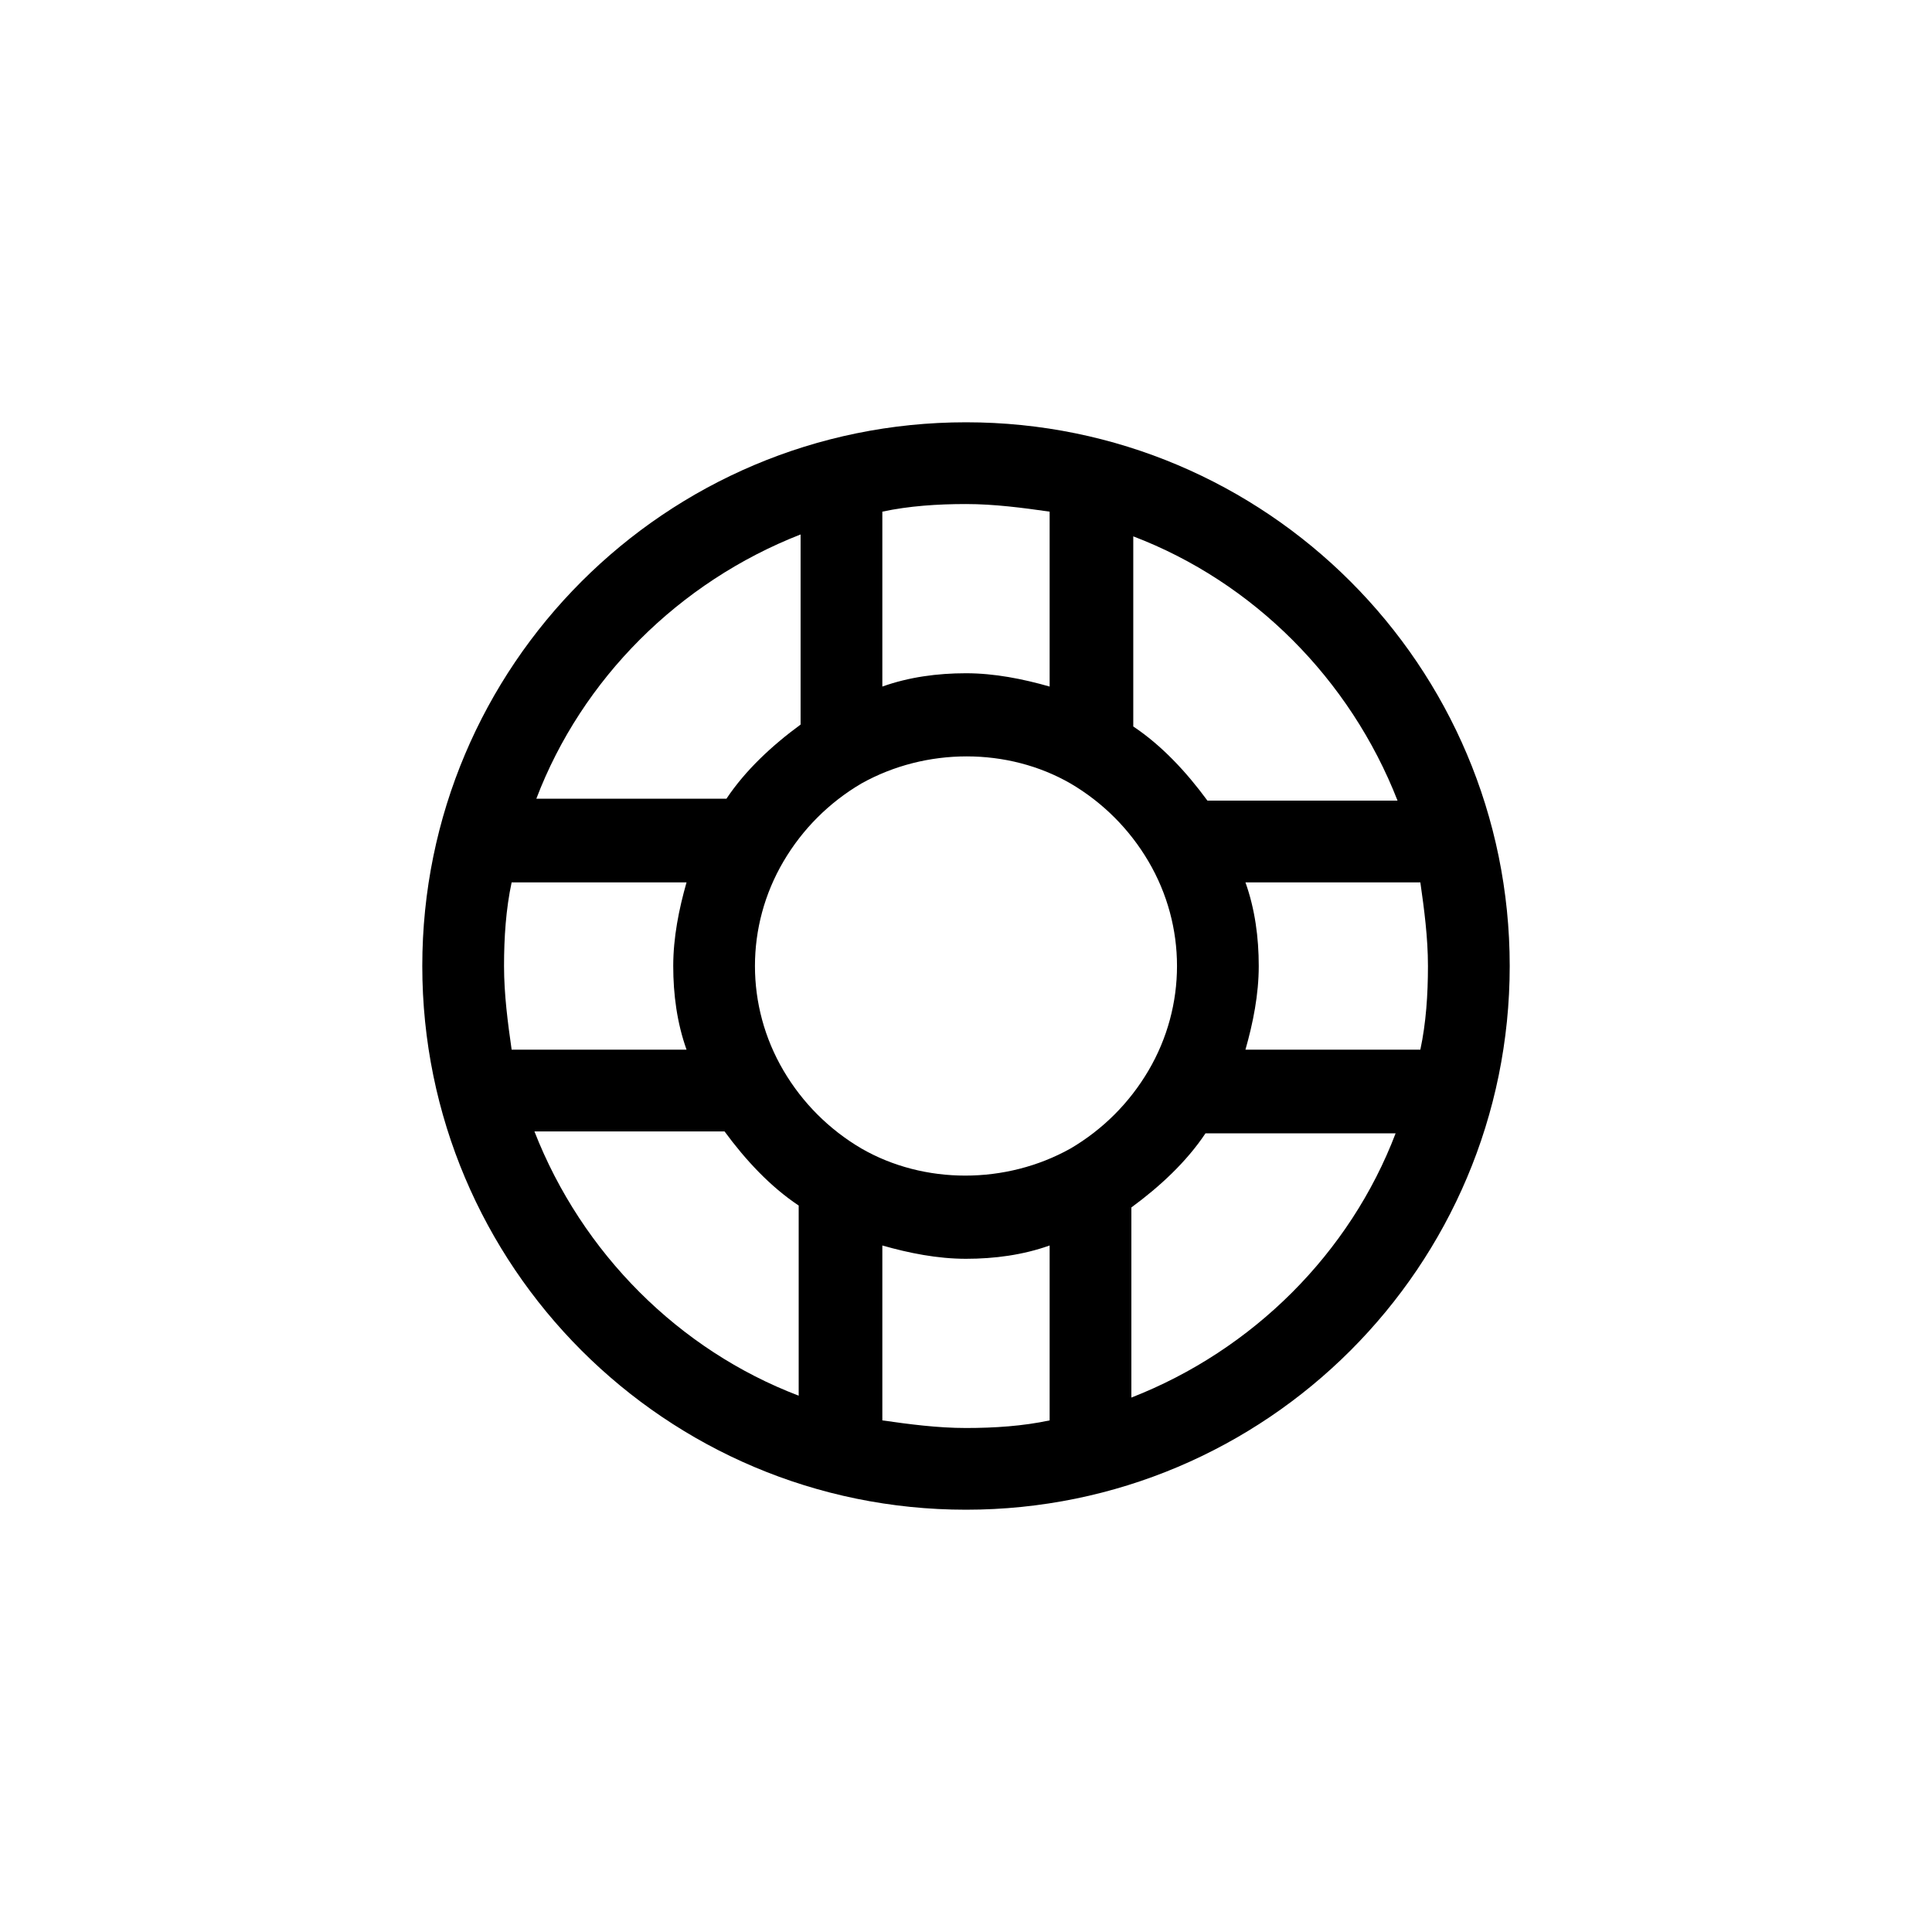
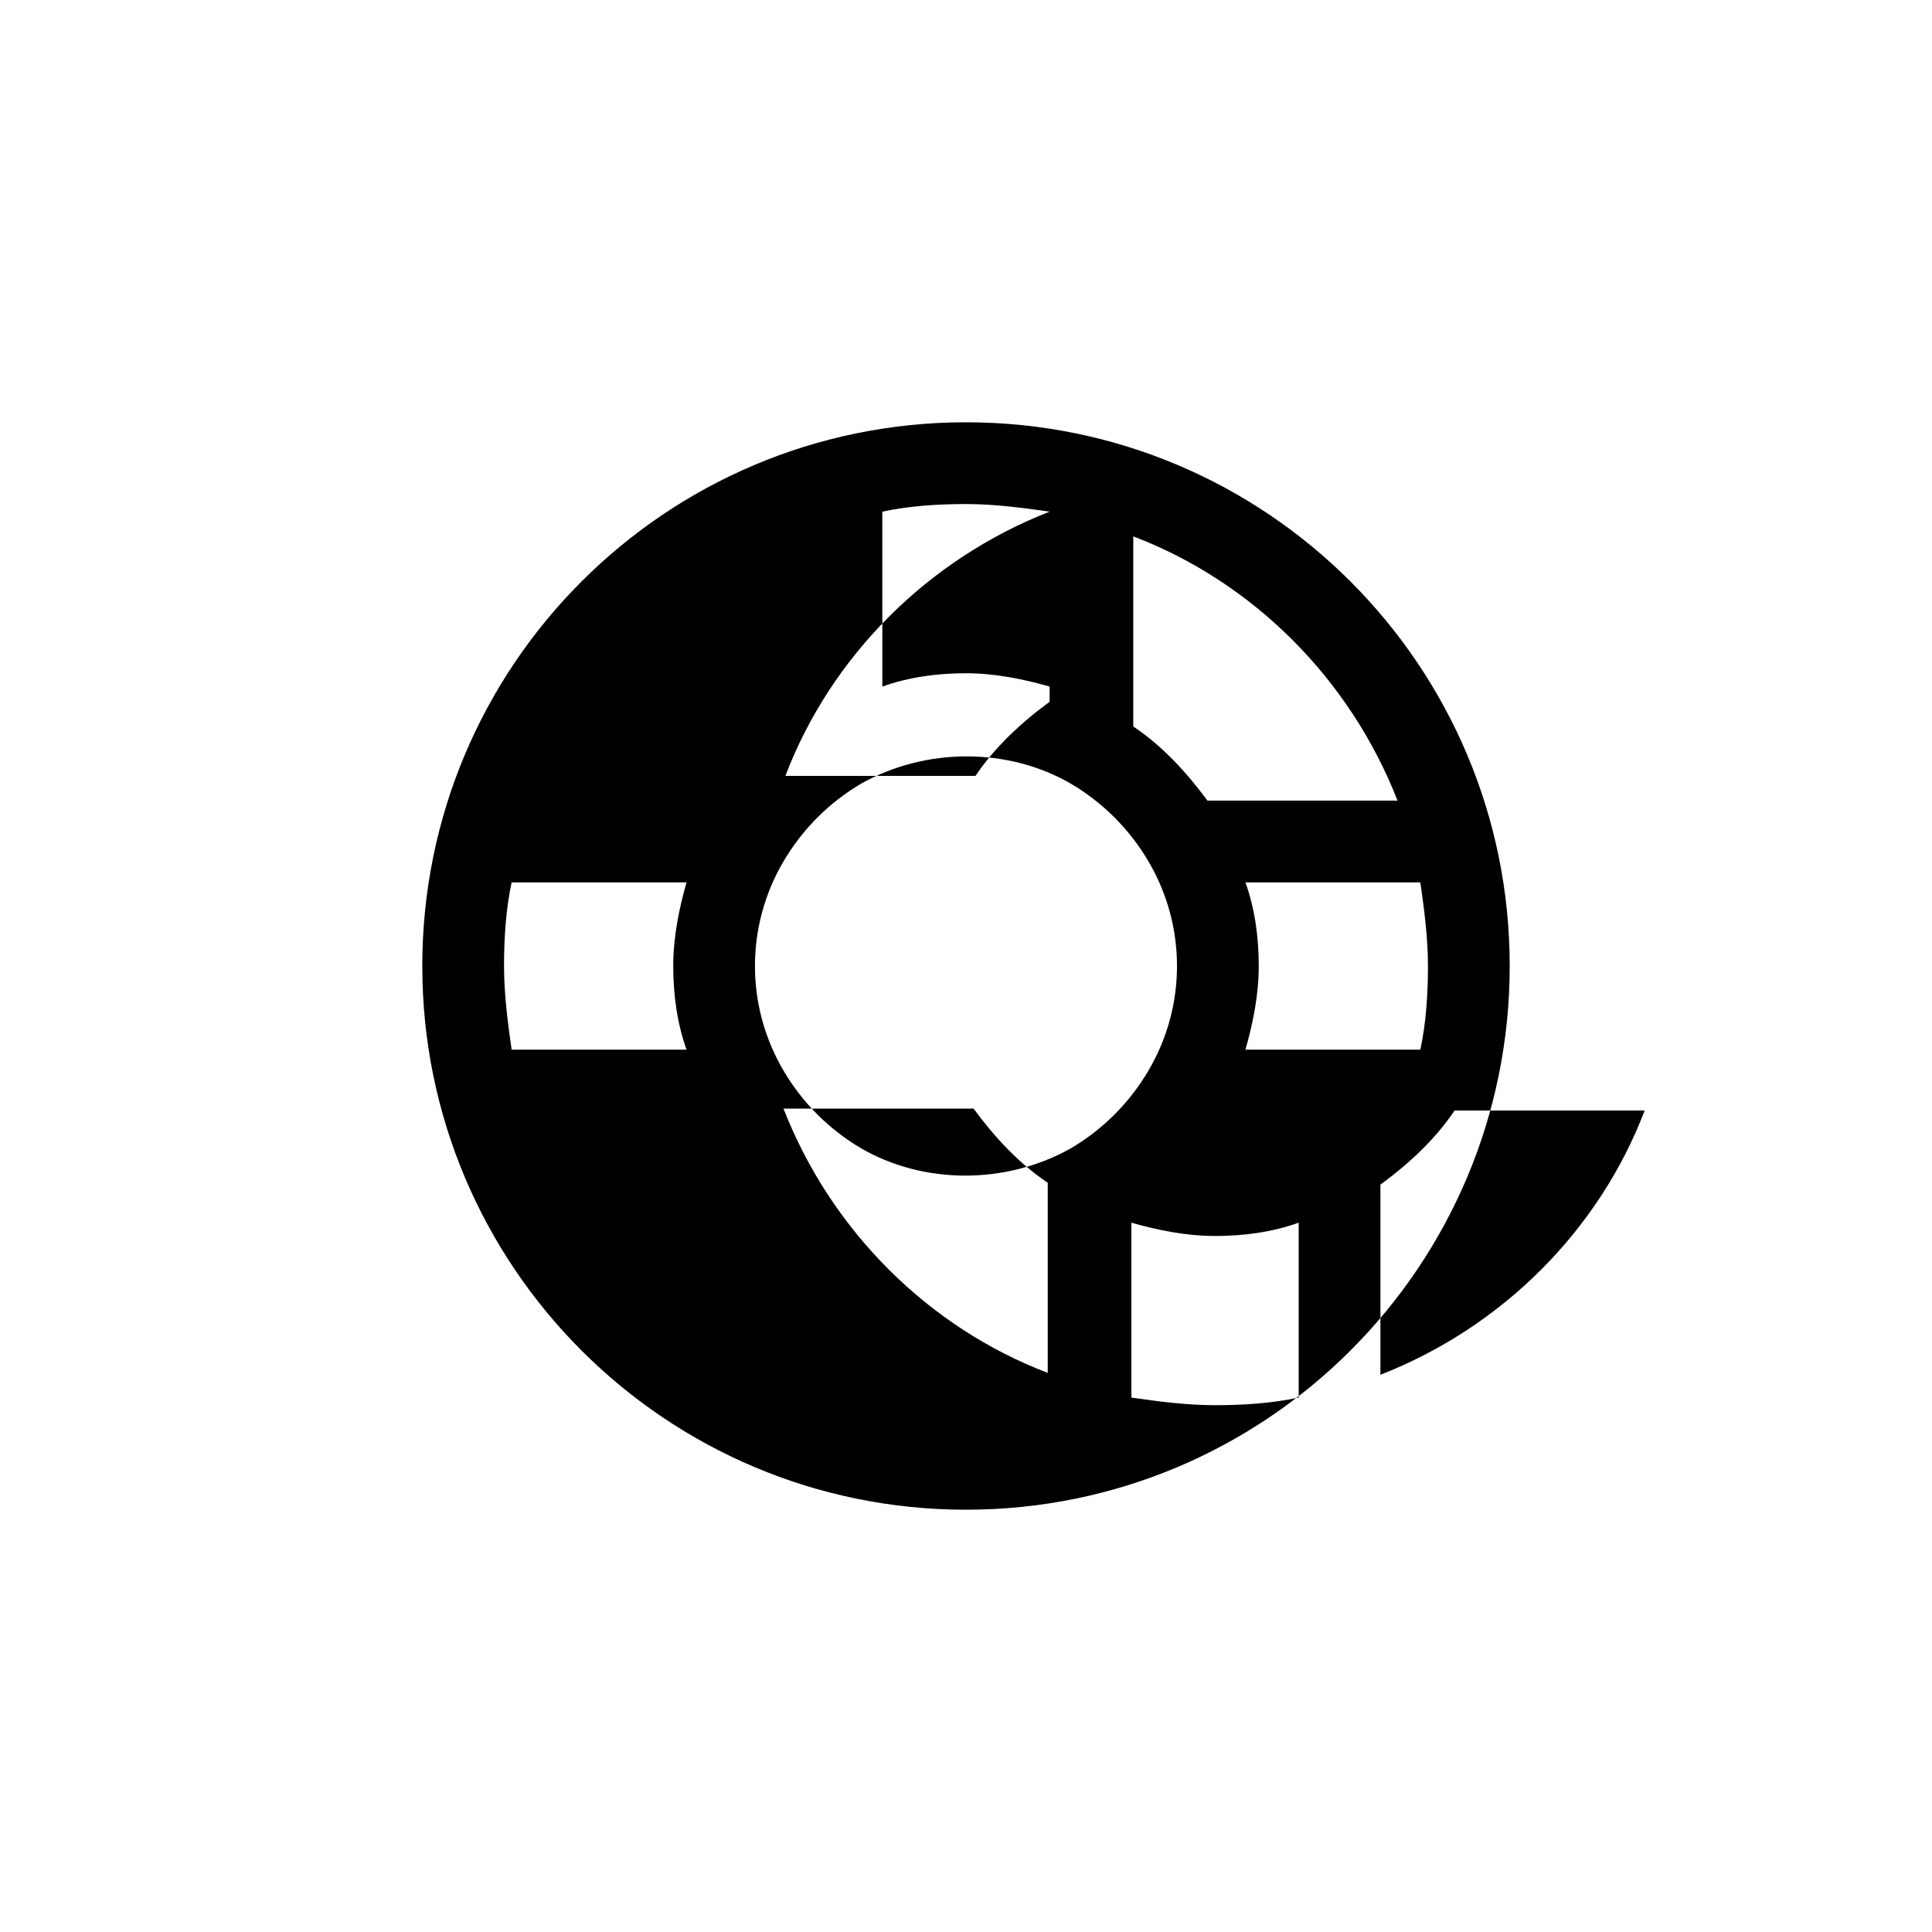
<svg xmlns="http://www.w3.org/2000/svg" fill="#000000" width="800px" height="800px" version="1.1" viewBox="144 144 512 512">
-   <path d="m400 255.91c-79.602 0-144.09 64.488-144.09 144.09s64.488 144.09 144.09 144.09 144.09-64.488 144.09-144.09-64.488-144.09-144.09-144.09zm114.36 100.26h-50.383c-5.543-7.559-12.09-14.609-19.648-19.648v-50.383c31.742 12.094 57.438 37.785 70.031 70.031zm8.062 43.832c0 7.559-0.504 15.113-2.016 22.168h-46.352c2.016-7.055 3.527-14.609 3.527-22.168s-1.008-15.113-3.527-22.168h46.352c1.008 7.051 2.016 14.609 2.016 22.168zm-94.719 48.363 5.543 9.574-5.543-9.574c-17.129 9.574-38.793 9.574-55.418 0l-5.543 9.574 5.543-9.574c-8.566-5.039-15.617-12.09-20.656-20.656-5.039-8.566-7.559-18.137-7.559-27.711 0-9.574 2.519-19.145 7.559-27.711l-8.566-5.039 8.566 5.039c5.039-8.566 12.09-15.617 20.656-20.656l-5.543-9.574 5.543 9.574c17.129-9.574 38.793-9.574 55.418 0l5.543-9.574-5.543 9.574c8.566 5.039 15.617 12.09 20.656 20.656l8.566-5.039-8.566 5.039c5.039 8.566 7.559 18.137 7.559 27.711 0 9.574-2.519 19.145-7.559 27.711-5.039 8.566-12.09 15.617-20.656 20.656zm-150.13-48.363c0-7.559 0.504-15.113 2.016-22.168h46.352c-2.016 7.055-3.527 14.609-3.527 22.168s1.008 15.113 3.527 22.168h-46.352c-1.008-7.055-2.016-14.613-2.016-22.168zm144.59-120.41v46.352c-7.055-2.016-14.609-3.527-22.168-3.527s-15.113 1.008-22.168 3.527v-46.352c7.055-1.512 14.609-2.016 22.168-2.016 7.555 0 15.113 1.008 22.168 2.016zm-66 6.043v50.383c-7.559 5.543-14.609 12.09-19.648 19.648h-50.383c12.094-31.742 37.785-57.434 70.031-70.031zm-70.535 158.2h50.383c5.543 7.559 12.09 14.609 19.648 19.648v50.383c-31.742-12.09-57.434-37.785-70.031-70.031zm92.199 76.582v-46.352c7.055 2.016 14.609 3.527 22.168 3.527s15.113-1.008 22.168-3.527v46.352c-7.055 1.512-14.609 2.016-22.168 2.016s-15.117-1.008-22.168-2.016zm65.996-6.047v-50.383c7.559-5.543 14.609-12.09 19.648-19.648h50.383c-12.09 31.742-37.785 57.438-70.031 70.031z" />
+   <path d="m400 255.91c-79.602 0-144.09 64.488-144.09 144.09s64.488 144.09 144.09 144.09 144.09-64.488 144.09-144.09-64.488-144.09-144.09-144.09zm114.36 100.26h-50.383c-5.543-7.559-12.09-14.609-19.648-19.648v-50.383c31.742 12.094 57.438 37.785 70.031 70.031zm8.062 43.832c0 7.559-0.504 15.113-2.016 22.168h-46.352c2.016-7.055 3.527-14.609 3.527-22.168s-1.008-15.113-3.527-22.168h46.352c1.008 7.051 2.016 14.609 2.016 22.168zm-94.719 48.363 5.543 9.574-5.543-9.574c-17.129 9.574-38.793 9.574-55.418 0l-5.543 9.574 5.543-9.574c-8.566-5.039-15.617-12.09-20.656-20.656-5.039-8.566-7.559-18.137-7.559-27.711 0-9.574 2.519-19.145 7.559-27.711l-8.566-5.039 8.566 5.039c5.039-8.566 12.09-15.617 20.656-20.656l-5.543-9.574 5.543 9.574c17.129-9.574 38.793-9.574 55.418 0l5.543-9.574-5.543 9.574c8.566 5.039 15.617 12.09 20.656 20.656l8.566-5.039-8.566 5.039c5.039 8.566 7.559 18.137 7.559 27.711 0 9.574-2.519 19.145-7.559 27.711-5.039 8.566-12.09 15.617-20.656 20.656zm-150.13-48.363c0-7.559 0.504-15.113 2.016-22.168h46.352c-2.016 7.055-3.527 14.609-3.527 22.168s1.008 15.113 3.527 22.168h-46.352c-1.008-7.055-2.016-14.613-2.016-22.168zm144.59-120.41v46.352c-7.055-2.016-14.609-3.527-22.168-3.527s-15.113 1.008-22.168 3.527v-46.352c7.055-1.512 14.609-2.016 22.168-2.016 7.555 0 15.113 1.008 22.168 2.016zv50.383c-7.559 5.543-14.609 12.09-19.648 19.648h-50.383c12.094-31.742 37.785-57.434 70.031-70.031zm-70.535 158.2h50.383c5.543 7.559 12.09 14.609 19.648 19.648v50.383c-31.742-12.09-57.434-37.785-70.031-70.031zm92.199 76.582v-46.352c7.055 2.016 14.609 3.527 22.168 3.527s15.113-1.008 22.168-3.527v46.352c-7.055 1.512-14.609 2.016-22.168 2.016s-15.117-1.008-22.168-2.016zm65.996-6.047v-50.383c7.559-5.543 14.609-12.09 19.648-19.648h50.383c-12.09 31.742-37.785 57.438-70.031 70.031z" />
</svg>